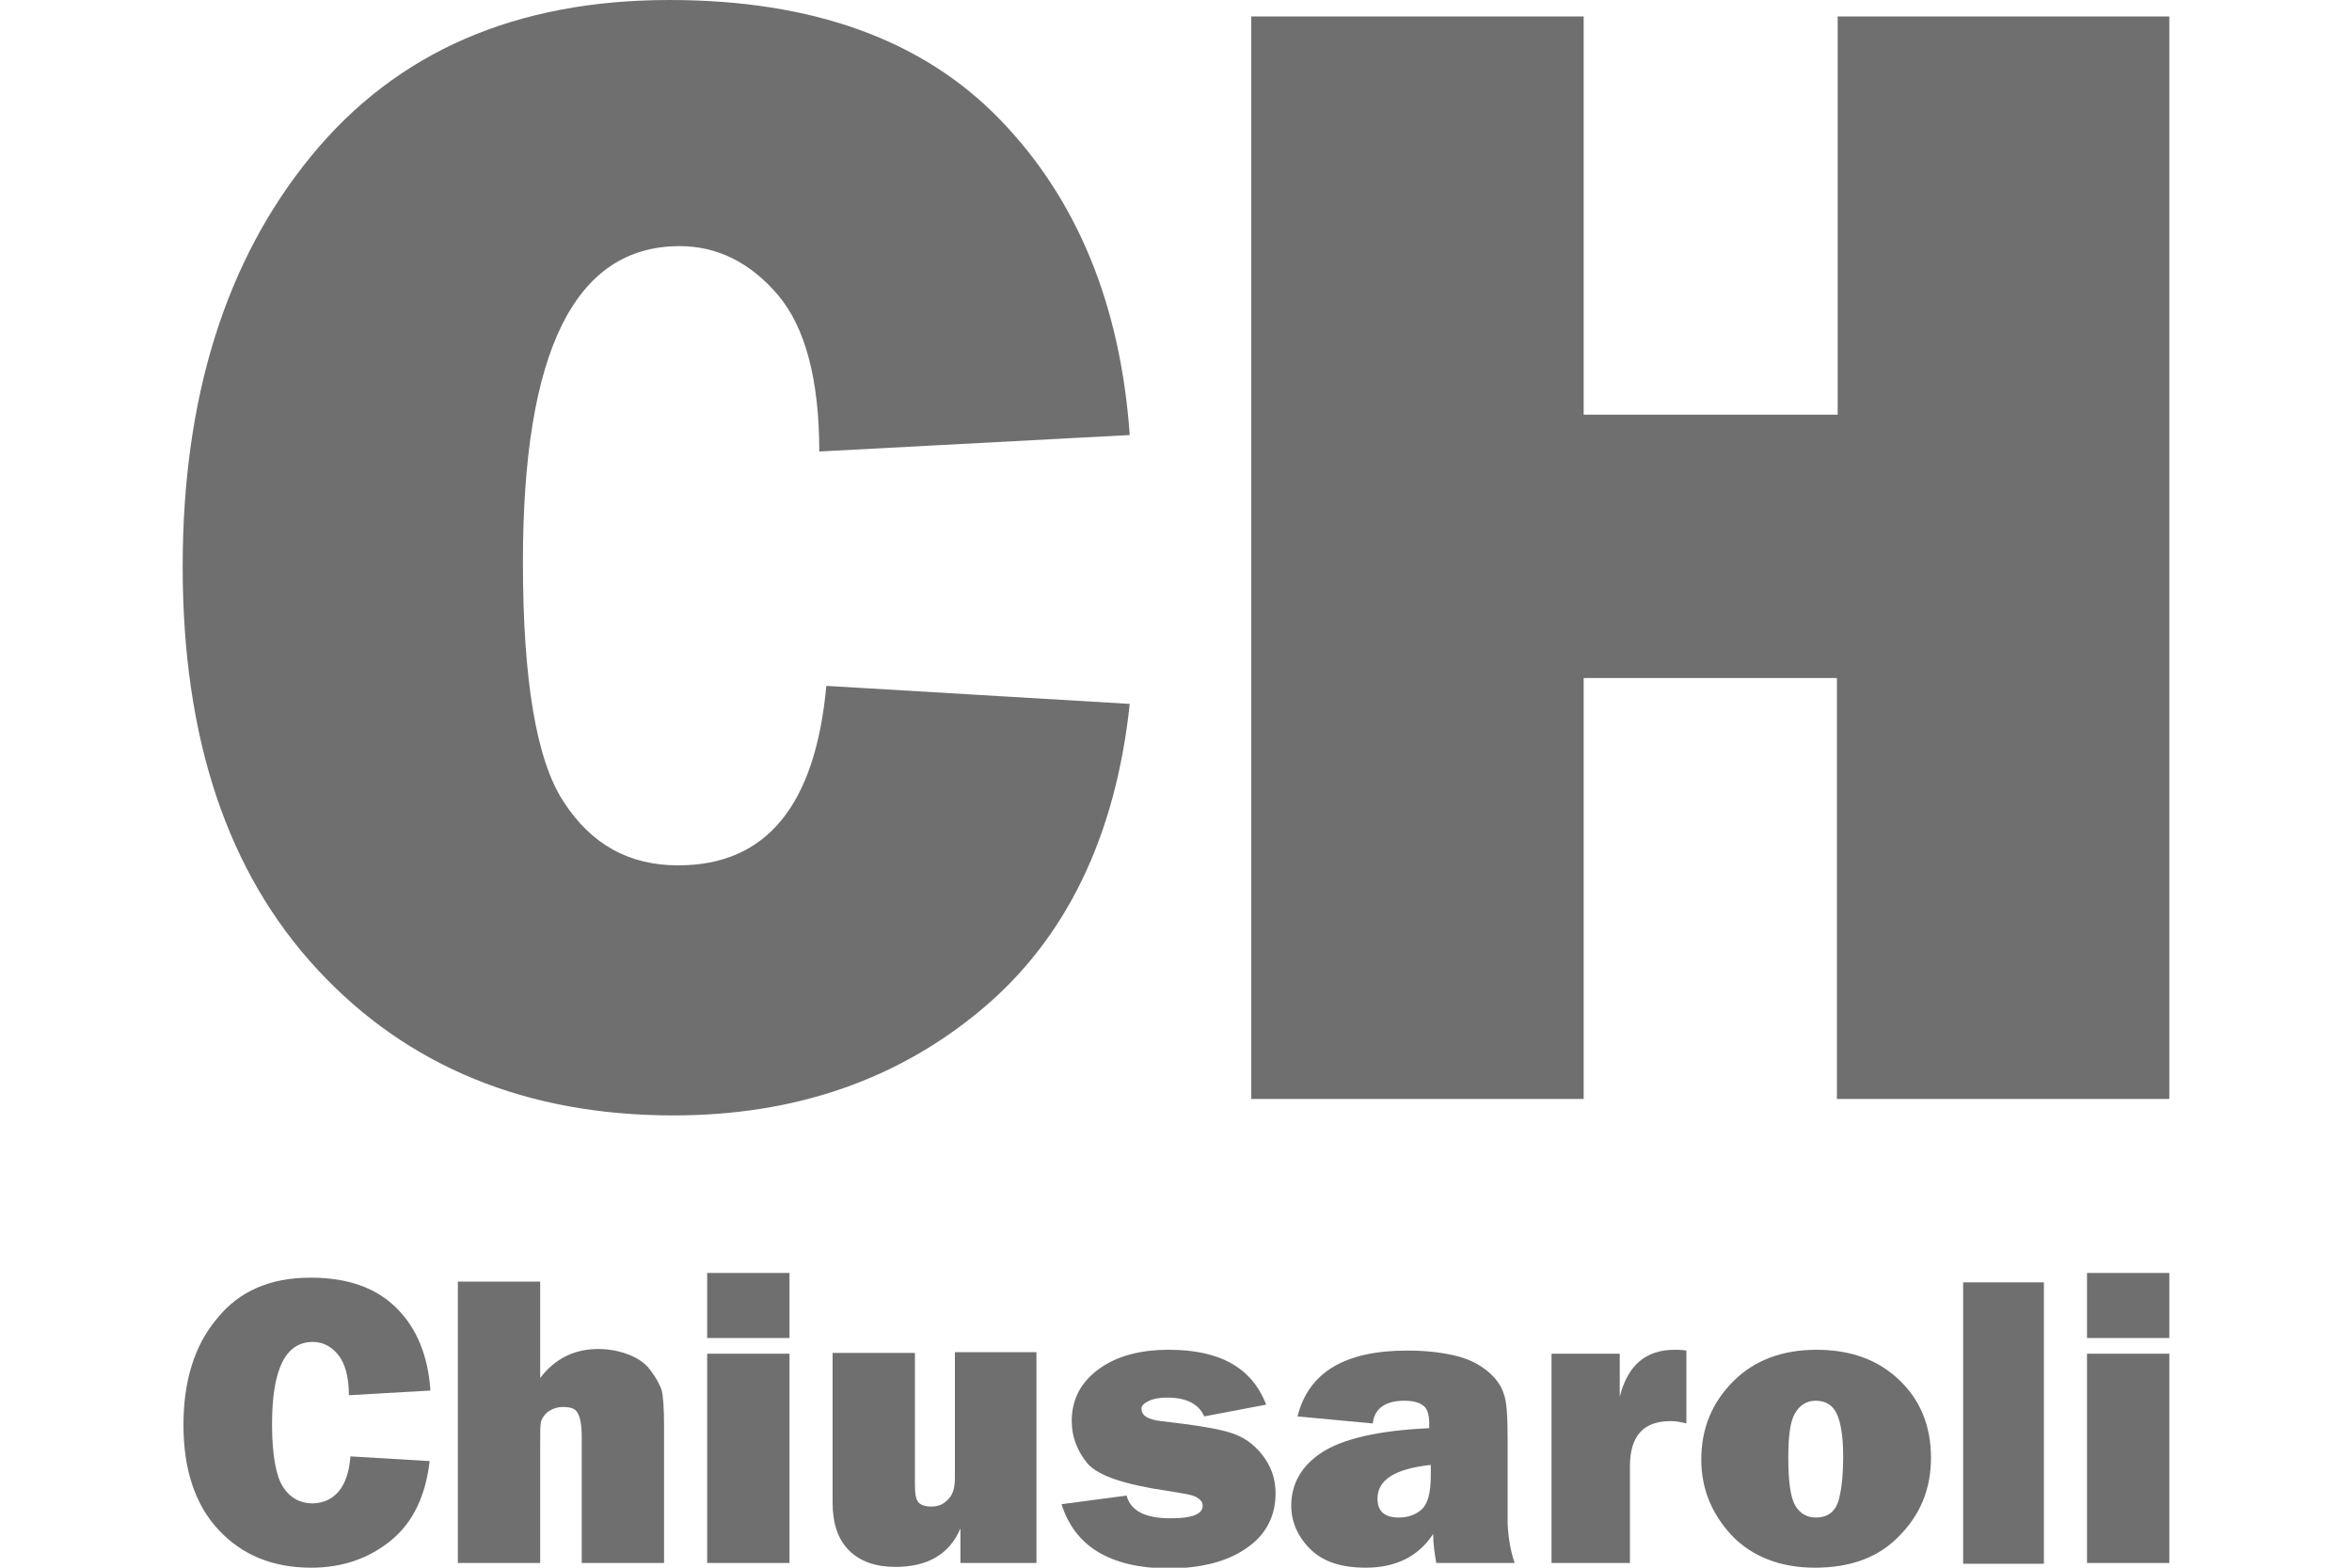
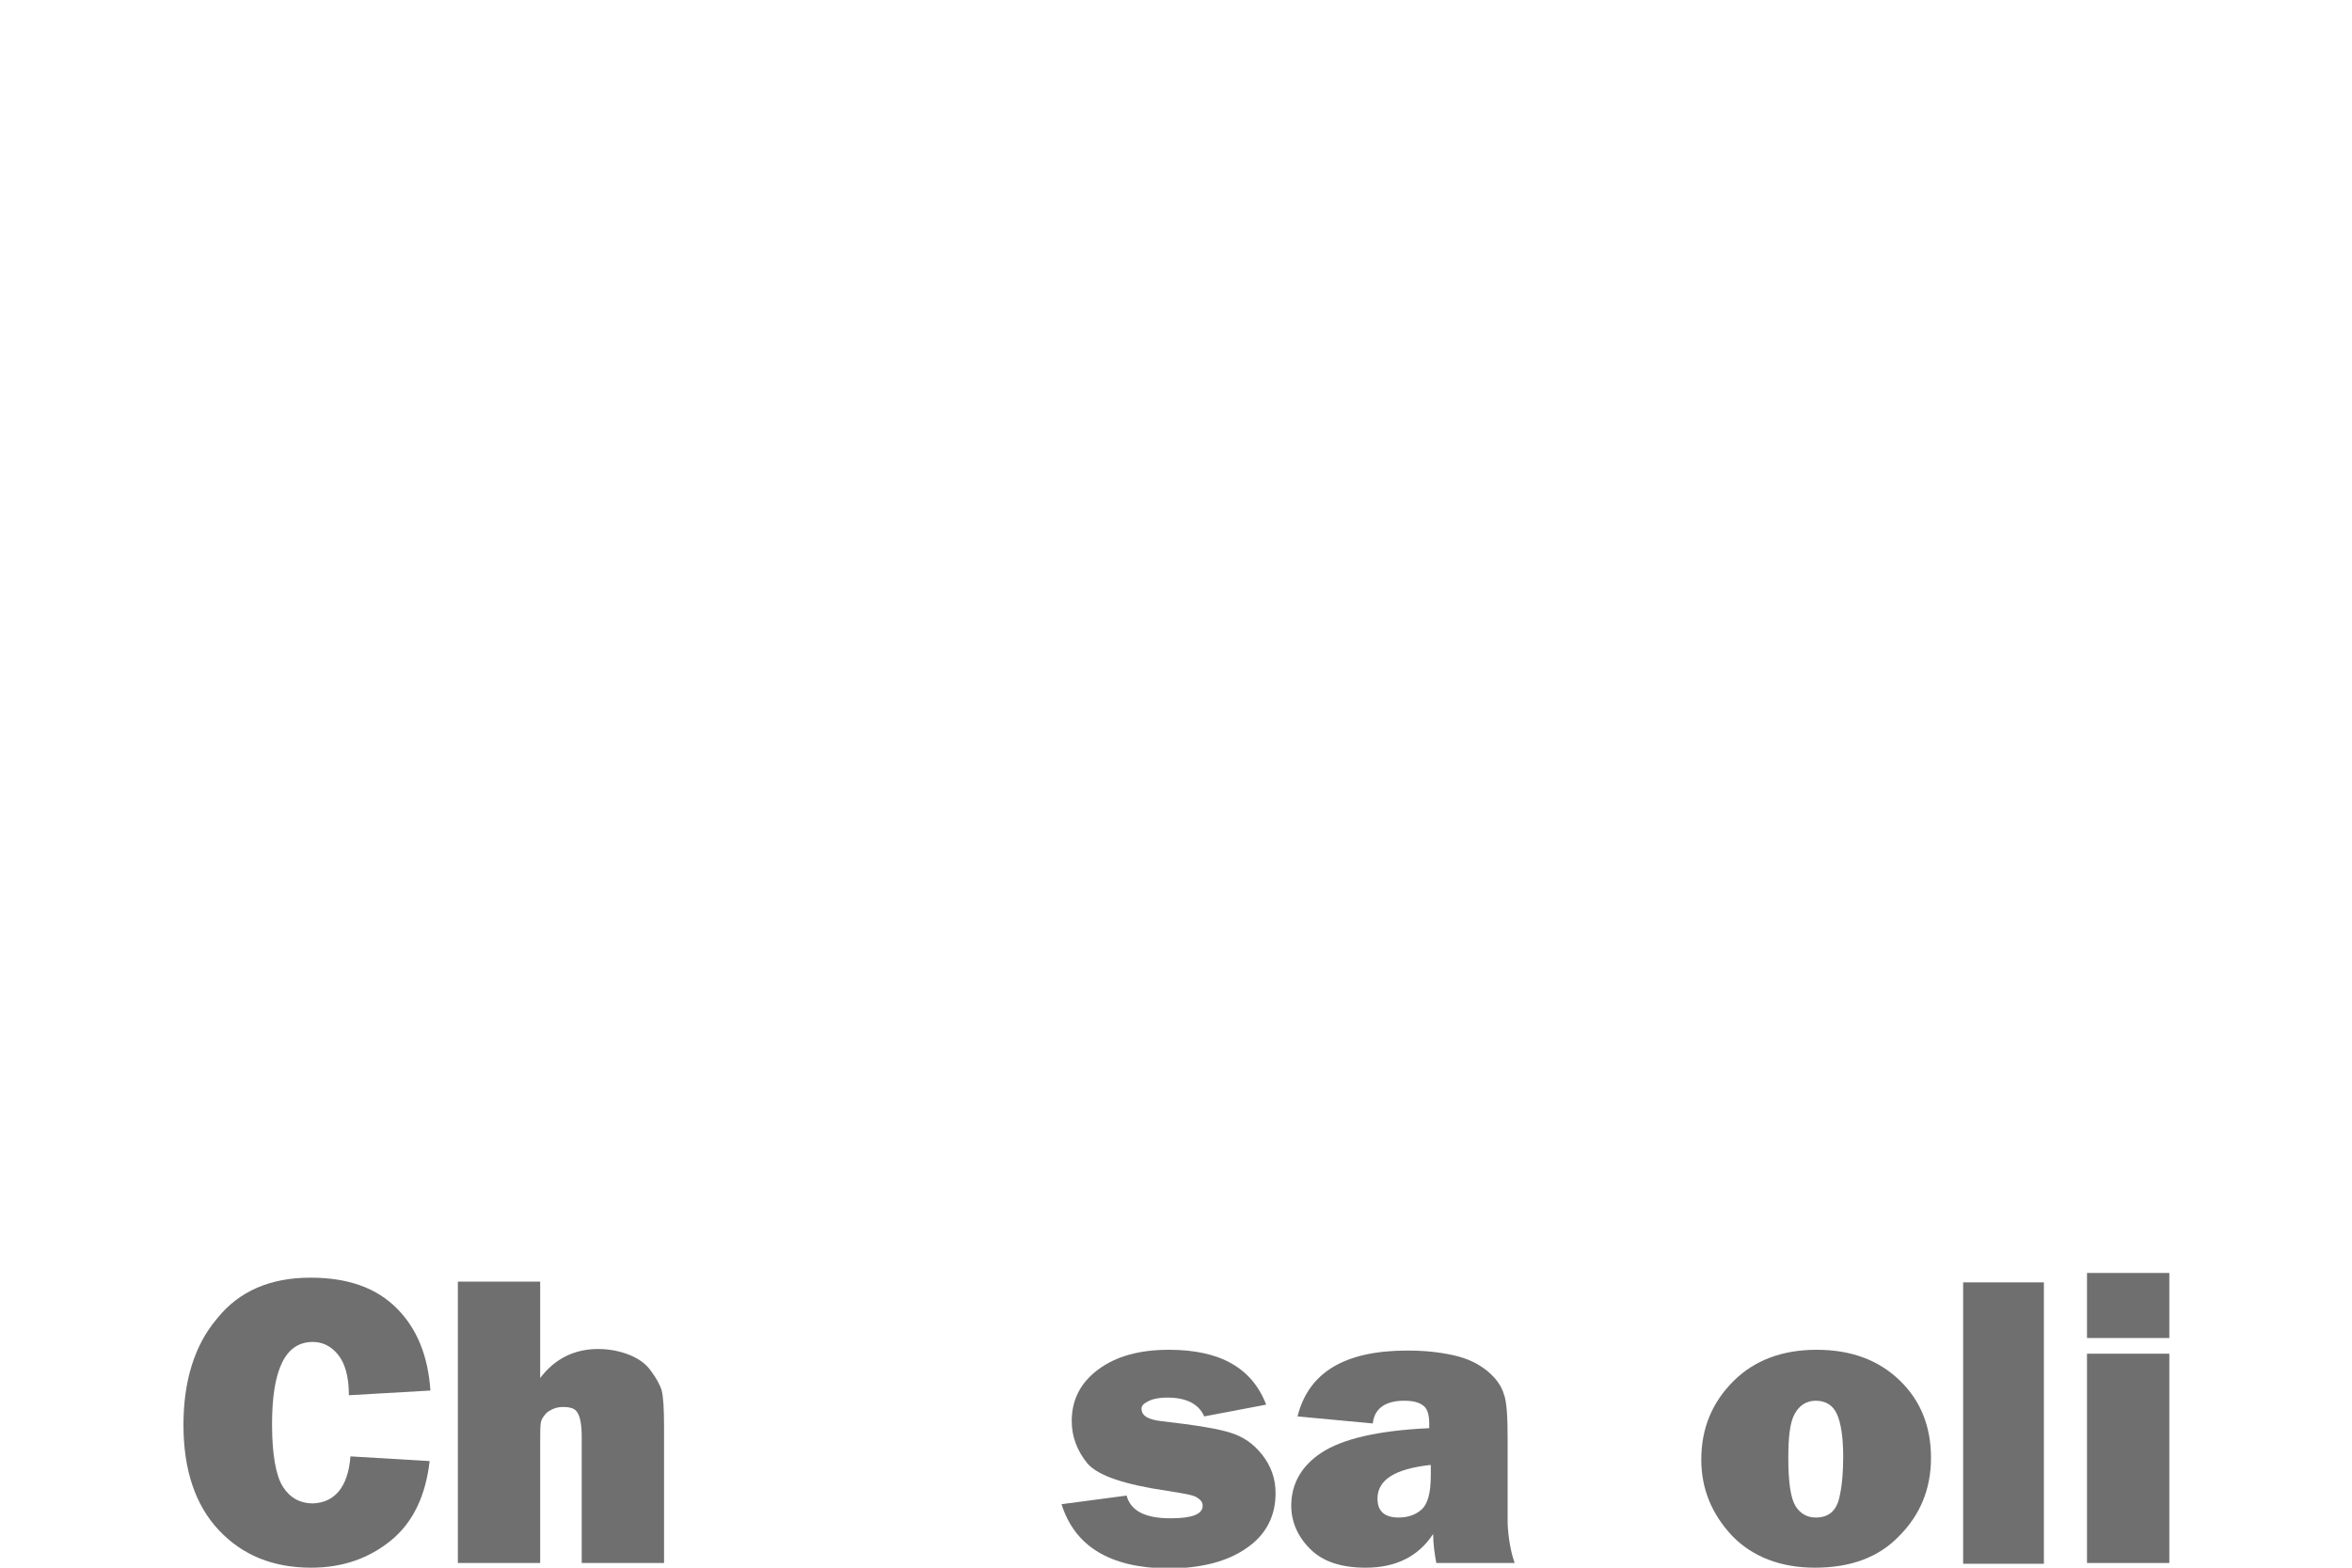
<svg xmlns="http://www.w3.org/2000/svg" version="1.1" id="Capa_1" x="0px" y="0px" viewBox="0 0 300 200" style="enable-background:new 0 0 300 200;" xml:space="preserve">
  <style type="text/css">
	.st0{fill-rule:evenodd;clip-rule:evenodd;fill:#6F6F6F;}
	.st1{fill:#6F6F6F;}
	.st2{fill:#606060;}
	.st3{fill:none;}
</style>
  <g>
    <g>
      <path class="st1" d="M44.7,185.8l10.1,0.6c-0.5,4.4-2.1,7.8-4.9,10.1c-2.8,2.3-6.2,3.5-10.2,3.5c-4.9,0-8.8-1.6-11.8-4.8    c-3-3.2-4.5-7.7-4.5-13.4c0-5.6,1.4-10.2,4.3-13.6c2.8-3.5,6.8-5.2,11.9-5.2c4.8,0,8.4,1.3,11,3.9s4,6.1,4.3,10.5L44.5,178    c0-2.4-0.5-4.1-1.4-5.2c-0.9-1.1-2-1.6-3.2-1.6c-3.5,0-5.2,3.5-5.2,10.5c0,3.9,0.5,6.6,1.4,8c0.9,1.4,2.2,2.1,3.8,2.1    C42.7,191.7,44.4,189.7,44.7,185.8z" />
      <path class="st1" d="M84.7,199.4H74.2v-16.1c0-1.5-0.2-2.5-0.5-3c-0.3-0.6-0.9-0.8-1.9-0.8c-0.7,0-1.3,0.2-1.9,0.6    c-0.5,0.4-0.8,0.9-0.9,1.3c-0.1,0.5-0.1,1.4-0.1,2.9v15.1H58.4v-35.9h10.5v12.3c1.9-2.5,4.4-3.7,7.4-3.7c1.5,0,2.9,0.3,4.1,0.8    c1.2,0.5,2.1,1.2,2.7,2.1c0.6,0.8,1.1,1.7,1.3,2.4c0.2,0.8,0.3,2.3,0.3,4.6V199.4z" />
-       <path class="st1" d="M100.7,162.4v8.3H90.2v-8.3H100.7z M100.7,172.7v26.7H90.2v-26.7H100.7z" />
-       <path class="st1" d="M132.2,172.7v26.7h-9.7v-4.4c-1.4,3.3-4.2,4.9-8.3,4.9c-2.5,0-4.5-0.7-5.9-2.1c-1.4-1.4-2.1-3.4-2.1-6.1    v-19.1h10.5v16.8c0,1.1,0.1,1.8,0.4,2.2c0.3,0.4,0.9,0.6,1.7,0.6c0.9,0,1.6-0.3,2.2-1c0.6-0.6,0.8-1.5,0.8-2.7v-16H132.2z" />
      <path class="st1" d="M135.4,191.9l8.3-1.1c0.5,1.9,2.3,2.9,5.6,2.9c2.7,0,4.1-0.5,4.1-1.6c0-0.5-0.3-0.8-0.8-1.1s-1.8-0.5-3.7-0.8    c-5.4-0.8-8.8-1.9-10.2-3.5c-1.3-1.6-2-3.4-2-5.4c0-2.7,1.1-4.9,3.4-6.6c2.3-1.7,5.3-2.5,9-2.5c6.5,0,10.6,2.3,12.4,7l-7.9,1.5    c-0.7-1.6-2.3-2.4-4.7-2.4c-1.1,0-2,0.2-2.5,0.5c-0.6,0.3-0.8,0.6-0.8,0.9c0,0.9,0.8,1.4,2.5,1.6c4.4,0.5,7.4,1,8.9,1.5    c1.6,0.5,2.9,1.4,4,2.8c1.1,1.4,1.7,3,1.7,4.9c0,2.9-1.2,5.3-3.7,7c-2.4,1.7-5.8,2.6-10.1,2.6C141.6,200,137.1,197.3,135.4,191.9z    " />
      <path class="st1" d="M193.2,199.4h-10c-0.2-1.1-0.4-2.4-0.4-3.7c-1.9,2.9-4.8,4.3-8.6,4.3c-3.2,0-5.5-0.8-7.1-2.4    c-1.6-1.6-2.4-3.5-2.4-5.5c0-2.8,1.3-5.1,3.9-6.8c2.6-1.7,7.1-2.8,13.7-3.1v-0.6c0-1.2-0.3-2-0.8-2.3c-0.5-0.4-1.3-0.6-2.4-0.6    c-2.4,0-3.8,1-4,2.9l-9.6-0.9c1.4-5.6,6-8.4,14-8.4c2.2,0,4.1,0.2,5.9,0.6c1.8,0.4,3.2,1.1,4.3,2c1.1,0.9,1.8,1.9,2.1,2.9    c0.4,1,0.5,3,0.5,5.9v10.7C192.4,196.3,192.7,198,193.2,199.4z M182.4,186.9c-4.5,0.5-6.7,1.9-6.7,4.3c0,1.6,0.9,2.4,2.7,2.4    c1.1,0,2.1-0.3,2.9-1c0.8-0.7,1.2-2.1,1.2-4.4V186.9z" />
-       <path class="st1" d="M207.9,199.4h-10v-26.7h8.7v5.5c1-4,3.3-6,7-6c0.4,0,0.9,0,1.5,0.1v9.3c-0.7-0.2-1.4-0.3-2-0.3    c-3.5,0-5.2,1.9-5.2,5.8V199.4z" />
      <path class="st1" d="M231.5,200c-4.4,0-8-1.4-10.6-4.1c-2.6-2.8-3.9-6-3.9-9.7c0-4,1.4-7.3,4.1-10c2.7-2.7,6.3-4,10.6-4    c4.4,0,7.9,1.3,10.6,3.9c2.7,2.6,4,5.9,4,9.9c0,4-1.4,7.3-4.1,10C239.6,198.7,236,200,231.5,200z M231.6,193.6    c1.6,0,2.6-0.8,3-2.5c0.4-1.7,0.5-3.5,0.5-5.3c0-2.5-0.3-4.3-0.8-5.4c-0.5-1.1-1.4-1.7-2.7-1.7c-1.2,0-2.1,0.6-2.7,1.7    c-0.6,1.1-0.8,3-0.8,5.6c0,3.1,0.3,5.1,0.9,6.1S230.5,193.6,231.6,193.6z" />
      <path class="st1" d="M260.7,163.6v35.9h-10.3v-35.9H260.7z" />
      <path class="st1" d="M276.7,162.4v8.3h-10.5v-8.3H276.7z M276.7,172.7v26.7h-10.5v-26.7H276.7z" />
    </g>
    <g>
-       <path class="st1" d="M105.4,87.5l38.7,2.3c-1.8,16.9-8.1,29.9-18.8,38.9c-10.7,9-23.8,13.6-39.4,13.6c-18.7,0-33.9-6.2-45.4-18.6    C29,111.3,23.3,94.2,23.3,72.3c0-21.6,5.5-39.1,16.4-52.4C50.6,6.6,65.8,0,85.4,0c18.3,0,32.3,5.1,42.1,15.2s15.4,23.5,16.6,40.3    l-39.6,2.1c0-9.2-1.8-15.9-5.3-20c-3.5-4.1-7.7-6.2-12.5-6.2c-13.4,0-20,13.4-20,40.3c0,15,1.7,25.3,5.2,30.6    c3.5,5.4,8.3,8.1,14.6,8.1C97.8,110.4,104,102.7,105.4,87.5z" />
-       <path class="st1" d="M276.7,2.1v138.1h-42.4V86.5H202v53.7h-42.4V2.1H202v50.8h32.4V2.1H276.7z" />
-     </g>
+       </g>
  </g>
</svg>